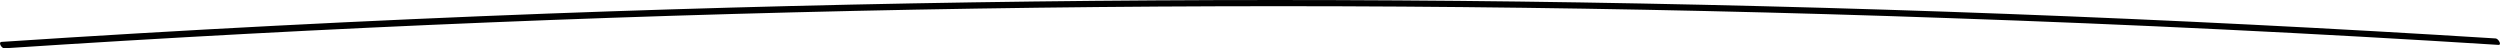
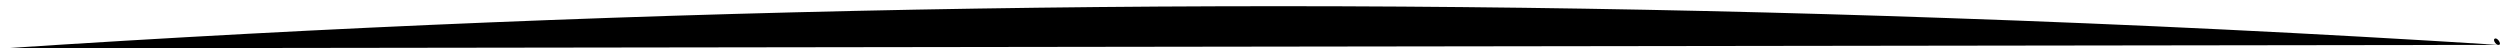
<svg xmlns="http://www.w3.org/2000/svg" viewBox="0 0 582.11 11.25">
  <g id="Слой_2" data-name="Слой 2">
    <g id="Слой_1-2" data-name="Слой 1">
-       <path d="M1,11.25Q114,3.8,227.28,2T453.67,4.21q64.07,2.2,128.06,6.24c.88.05,0-1.46-.63-1.5Q467.52,1.83,353.69.36,240.64-1.06,127.62,3.16,64,5.55.39,9.75c-.91.06,0,1.54.63,1.5Z" />
+       <path d="M1,11.25Q114,3.8,227.28,2T453.67,4.21q64.07,2.2,128.06,6.24c.88.05,0-1.46-.63-1.5c-.91.06,0,1.54.63,1.5Z" />
    </g>
  </g>
</svg>